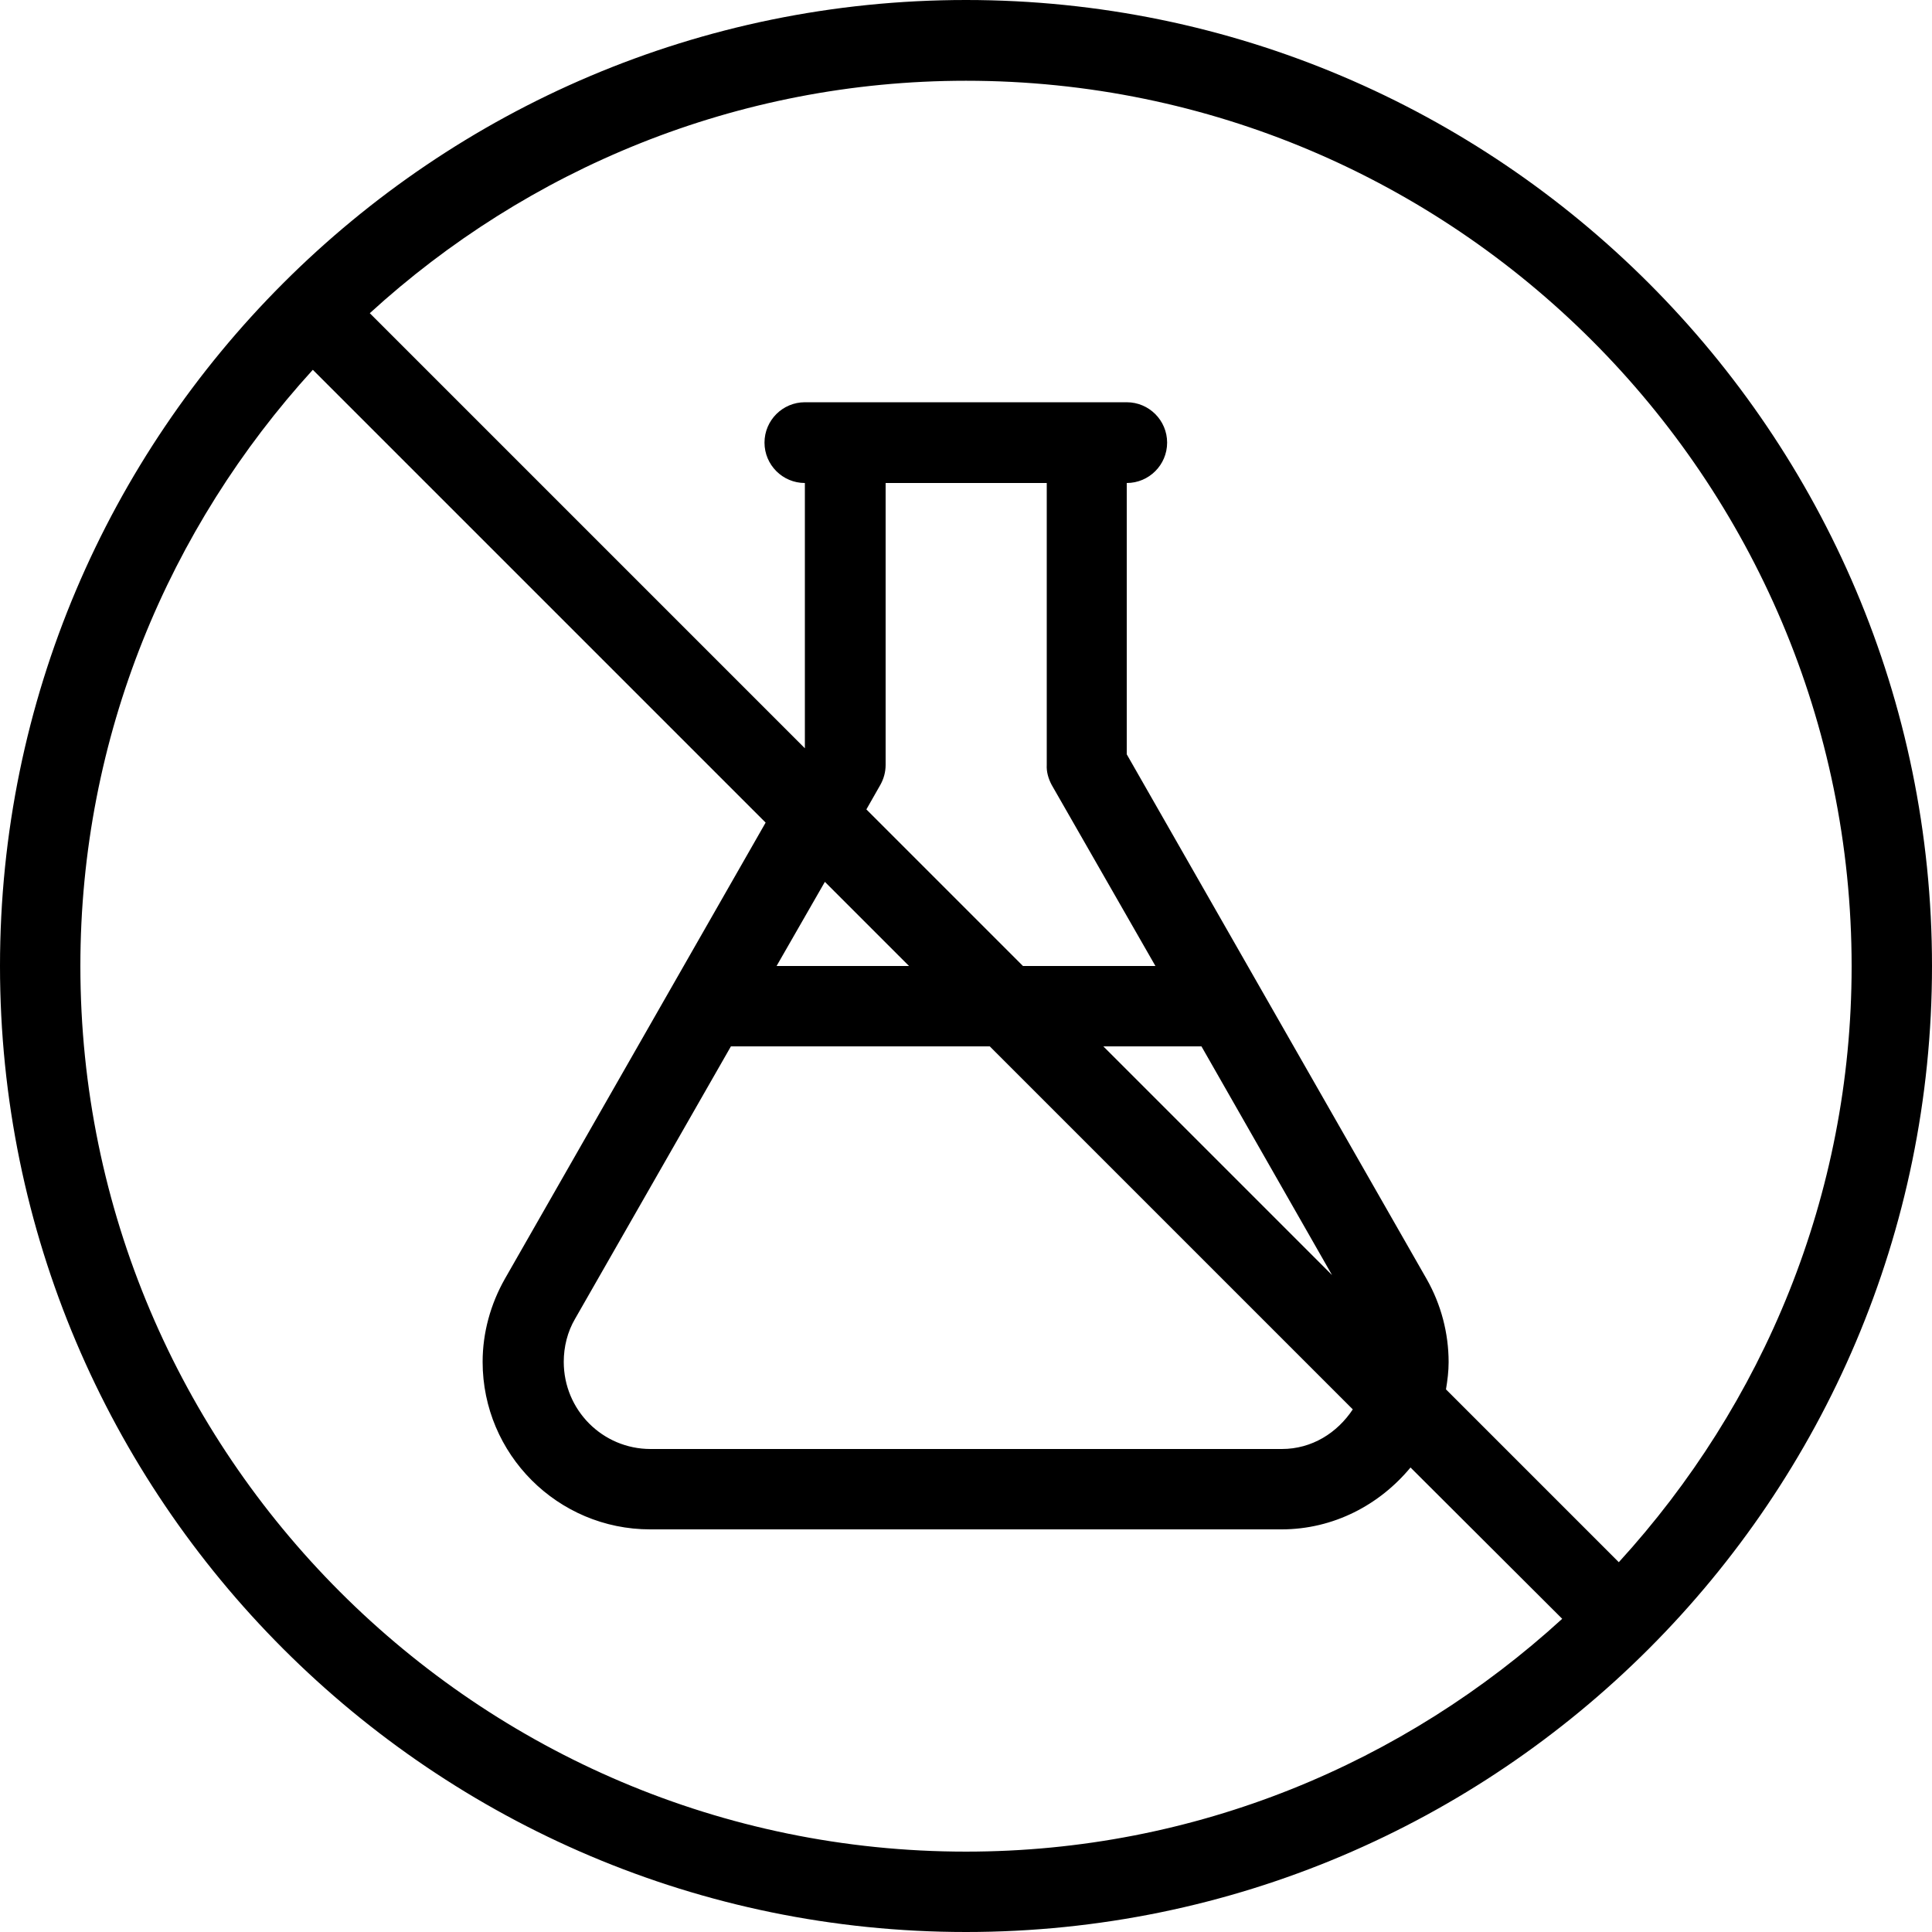
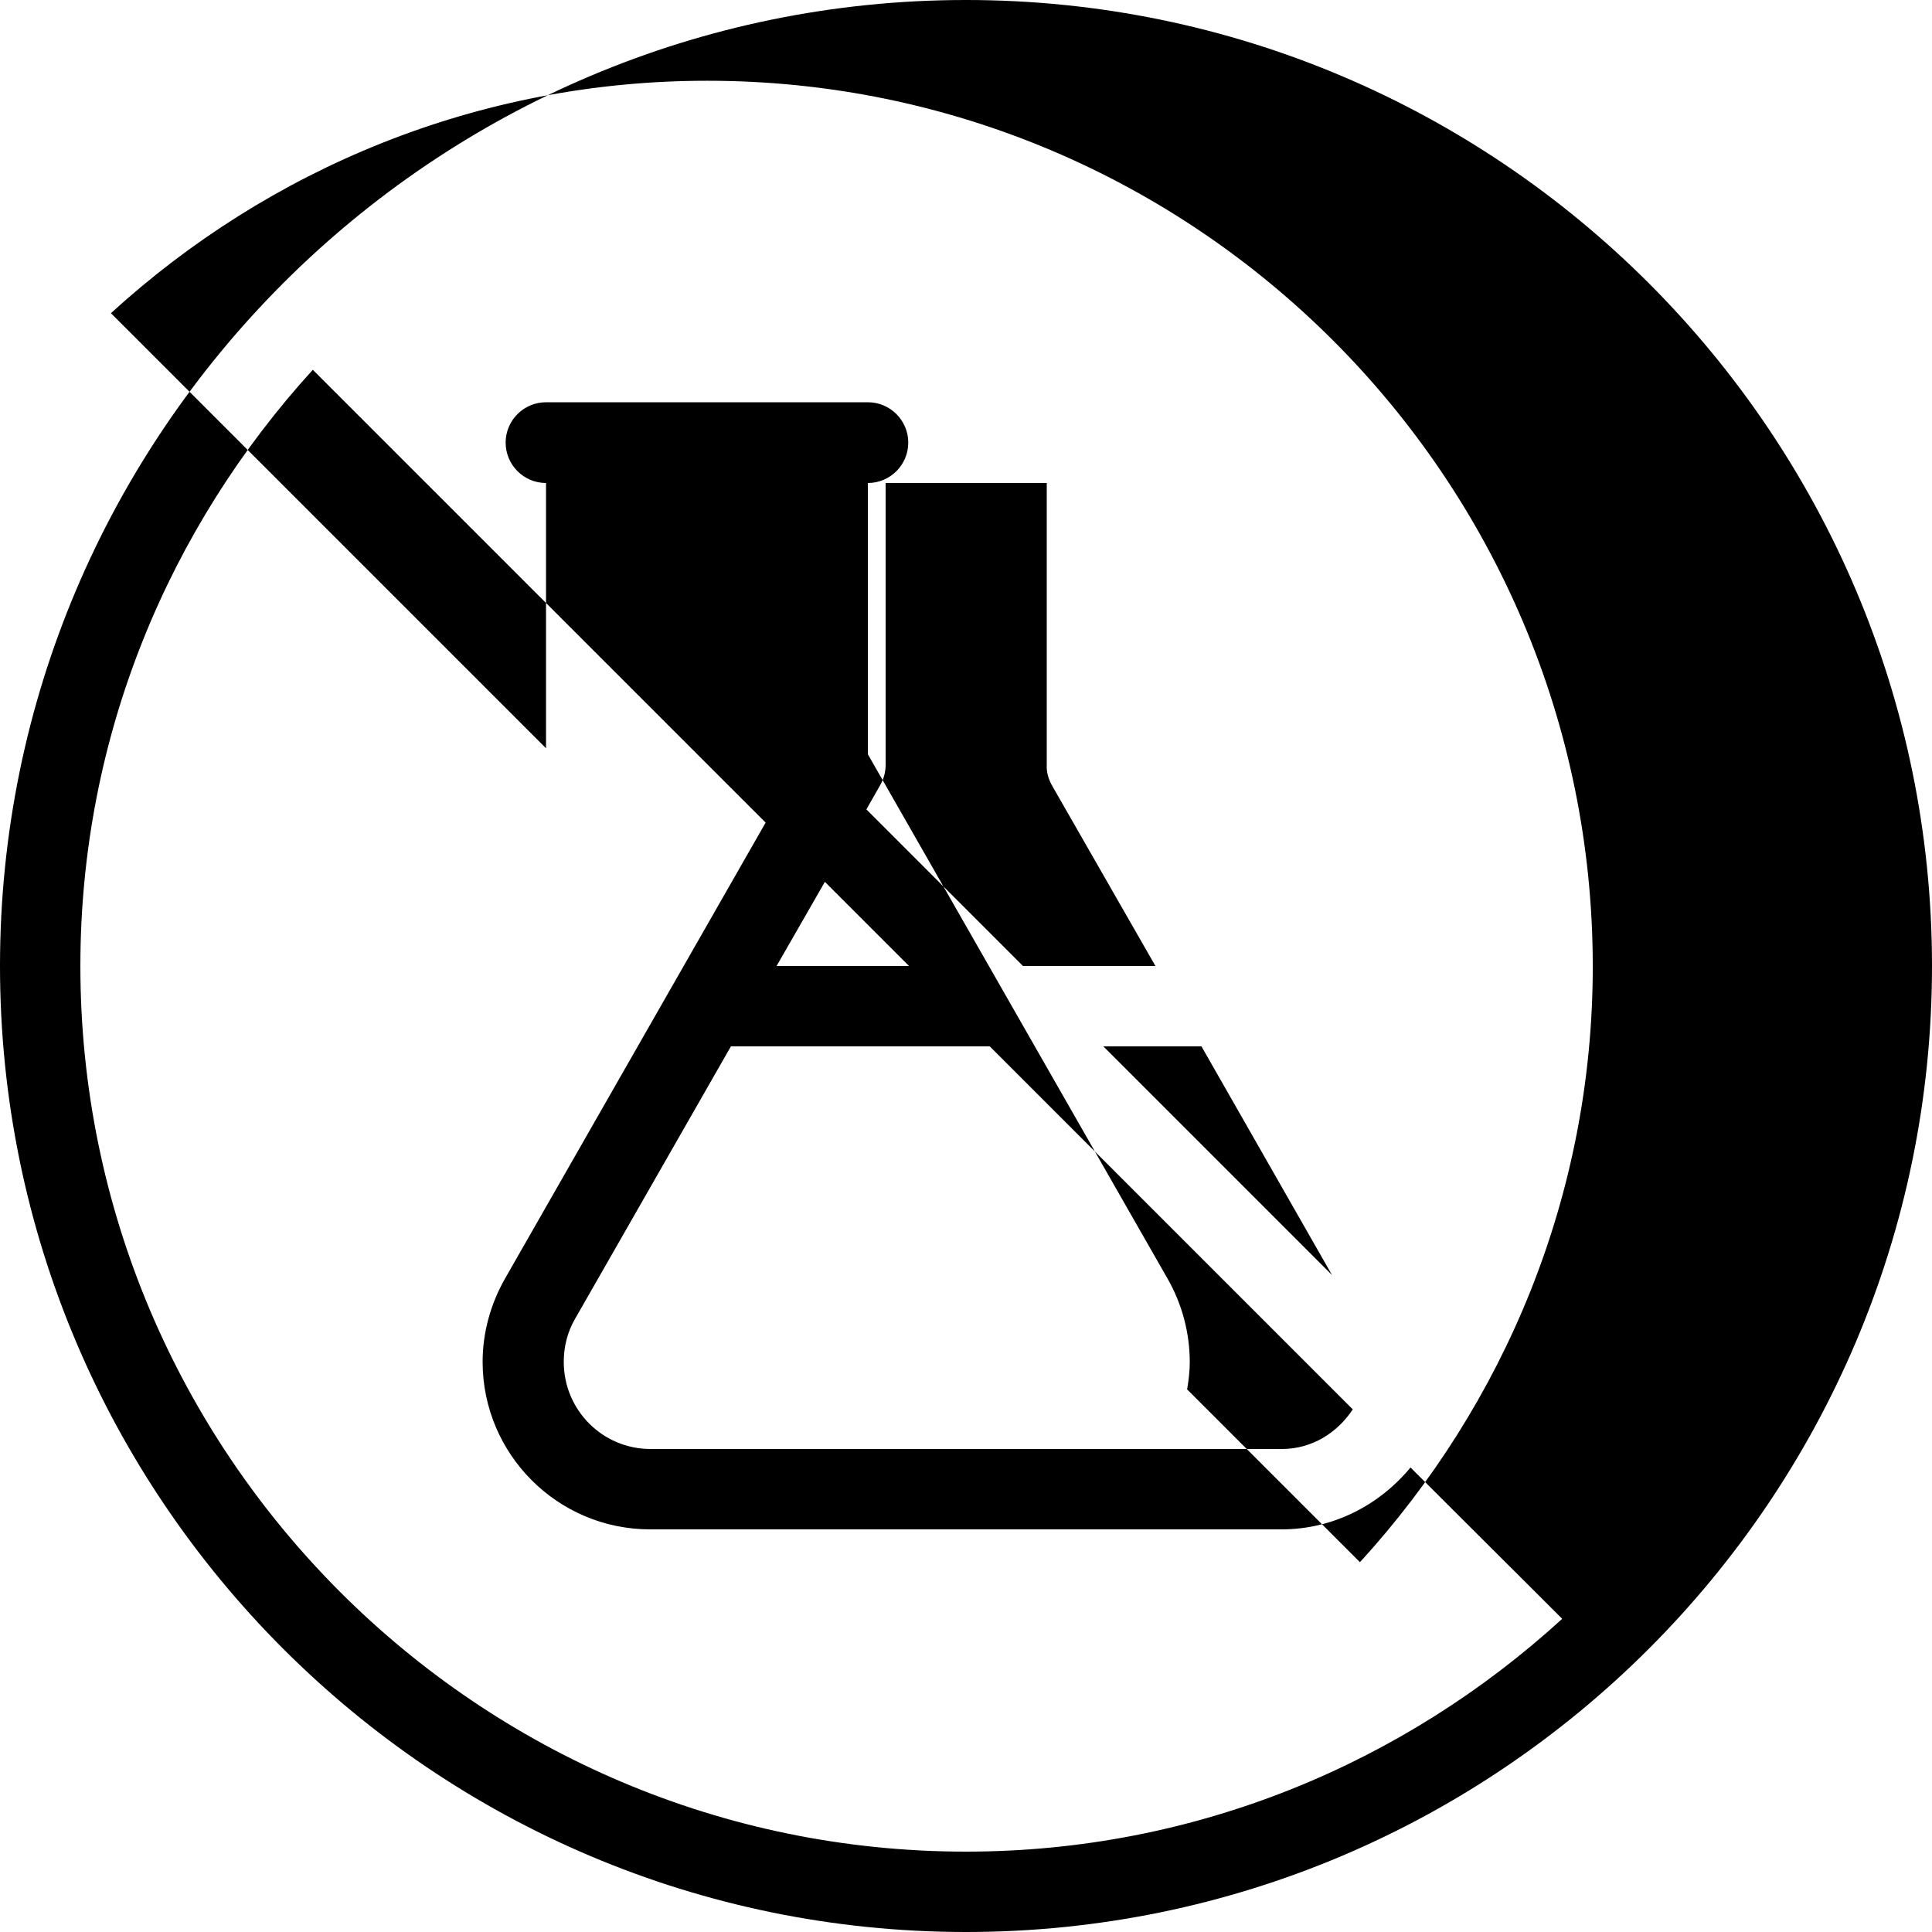
<svg xmlns="http://www.w3.org/2000/svg" enable-background="new 0 0 512 512" viewBox="0 0 512 512">
-   <path d="m256 0c-141.2 0-256 114.8-256 256s114.8 256 256 256 256-114.8 256-256-114.8-256-256-256zm0 490.7c-129.4 0-234.7-105.3-234.7-234.7 0-60.9 23.5-116.2 61.6-158l120 120-69.1 120.9c-3.8 6.7-5.9 14.3-5.9 22 0 24.5 19.9 44.4 44.4 44.4h167.3c13.8 0 26-6.5 34.2-16.4l40.2 40.1c-41.8 38.2-97.1 61.7-158 61.7zm22.7-282.7 27.5 48h-35.1l-41.5-41.5 3.7-6.5c.9-1.6 1.4-3.4 1.4-5.3v-74.7h42.7v74.7c-.1 1.8.4 3.6 1.3 5.3zm39.7 69.3 34.6 60.6-60.6-60.6zm-77.5-21.3h-35.1l12.8-22.3zm21.4 21.3 96.2 96.2c-4.1 6.2-10.8 10.5-18.8 10.5h-167.3c-12.7 0-23-10.3-23-23.1 0-4 1-8 3-11.4l41.3-72.2zm166.7 136.7-45.8-45.8c.4-2.4.7-4.8.7-7.2 0-7.7-2-15.3-5.8-22l-79.5-139.1v-71.9c5.9 0 10.7-4.8 10.7-10.7s-4.8-10.7-10.7-10.7h-85.3c-5.9 0-10.7 4.8-10.7 10.7s4.8 10.7 10.7 10.7v70.3l-115.3-115.3c41.7-38.1 97.1-61.6 158-61.6 129.4 0 234.7 105.3 234.7 234.7 0 60.8-23.5 116.1-61.7 157.9z" />
+   <path d="m256 0c-141.2 0-256 114.8-256 256s114.8 256 256 256 256-114.8 256-256-114.8-256-256-256zm0 490.7c-129.4 0-234.7-105.3-234.7-234.7 0-60.9 23.5-116.2 61.6-158l120 120-69.1 120.9c-3.8 6.7-5.9 14.3-5.9 22 0 24.5 19.9 44.4 44.4 44.4h167.3c13.8 0 26-6.5 34.2-16.4l40.2 40.1c-41.8 38.2-97.1 61.7-158 61.7zm22.7-282.7 27.5 48h-35.1l-41.5-41.5 3.7-6.5c.9-1.6 1.4-3.4 1.4-5.3v-74.7h42.7v74.7c-.1 1.8.4 3.6 1.3 5.3zm39.7 69.3 34.6 60.6-60.6-60.6zm-77.5-21.3h-35.1l12.8-22.3zm21.4 21.3 96.2 96.2c-4.1 6.2-10.8 10.5-18.8 10.5h-167.3c-12.7 0-23-10.3-23-23.1 0-4 1-8 3-11.4l41.3-72.2m166.7 136.7-45.8-45.8c.4-2.4.7-4.8.7-7.2 0-7.7-2-15.3-5.8-22l-79.5-139.1v-71.9c5.9 0 10.7-4.8 10.7-10.7s-4.8-10.7-10.7-10.7h-85.3c-5.9 0-10.7 4.8-10.7 10.7s4.8 10.7 10.7 10.7v70.3l-115.3-115.3c41.7-38.1 97.1-61.6 158-61.6 129.4 0 234.7 105.3 234.7 234.7 0 60.8-23.5 116.1-61.7 157.9z" />
</svg>